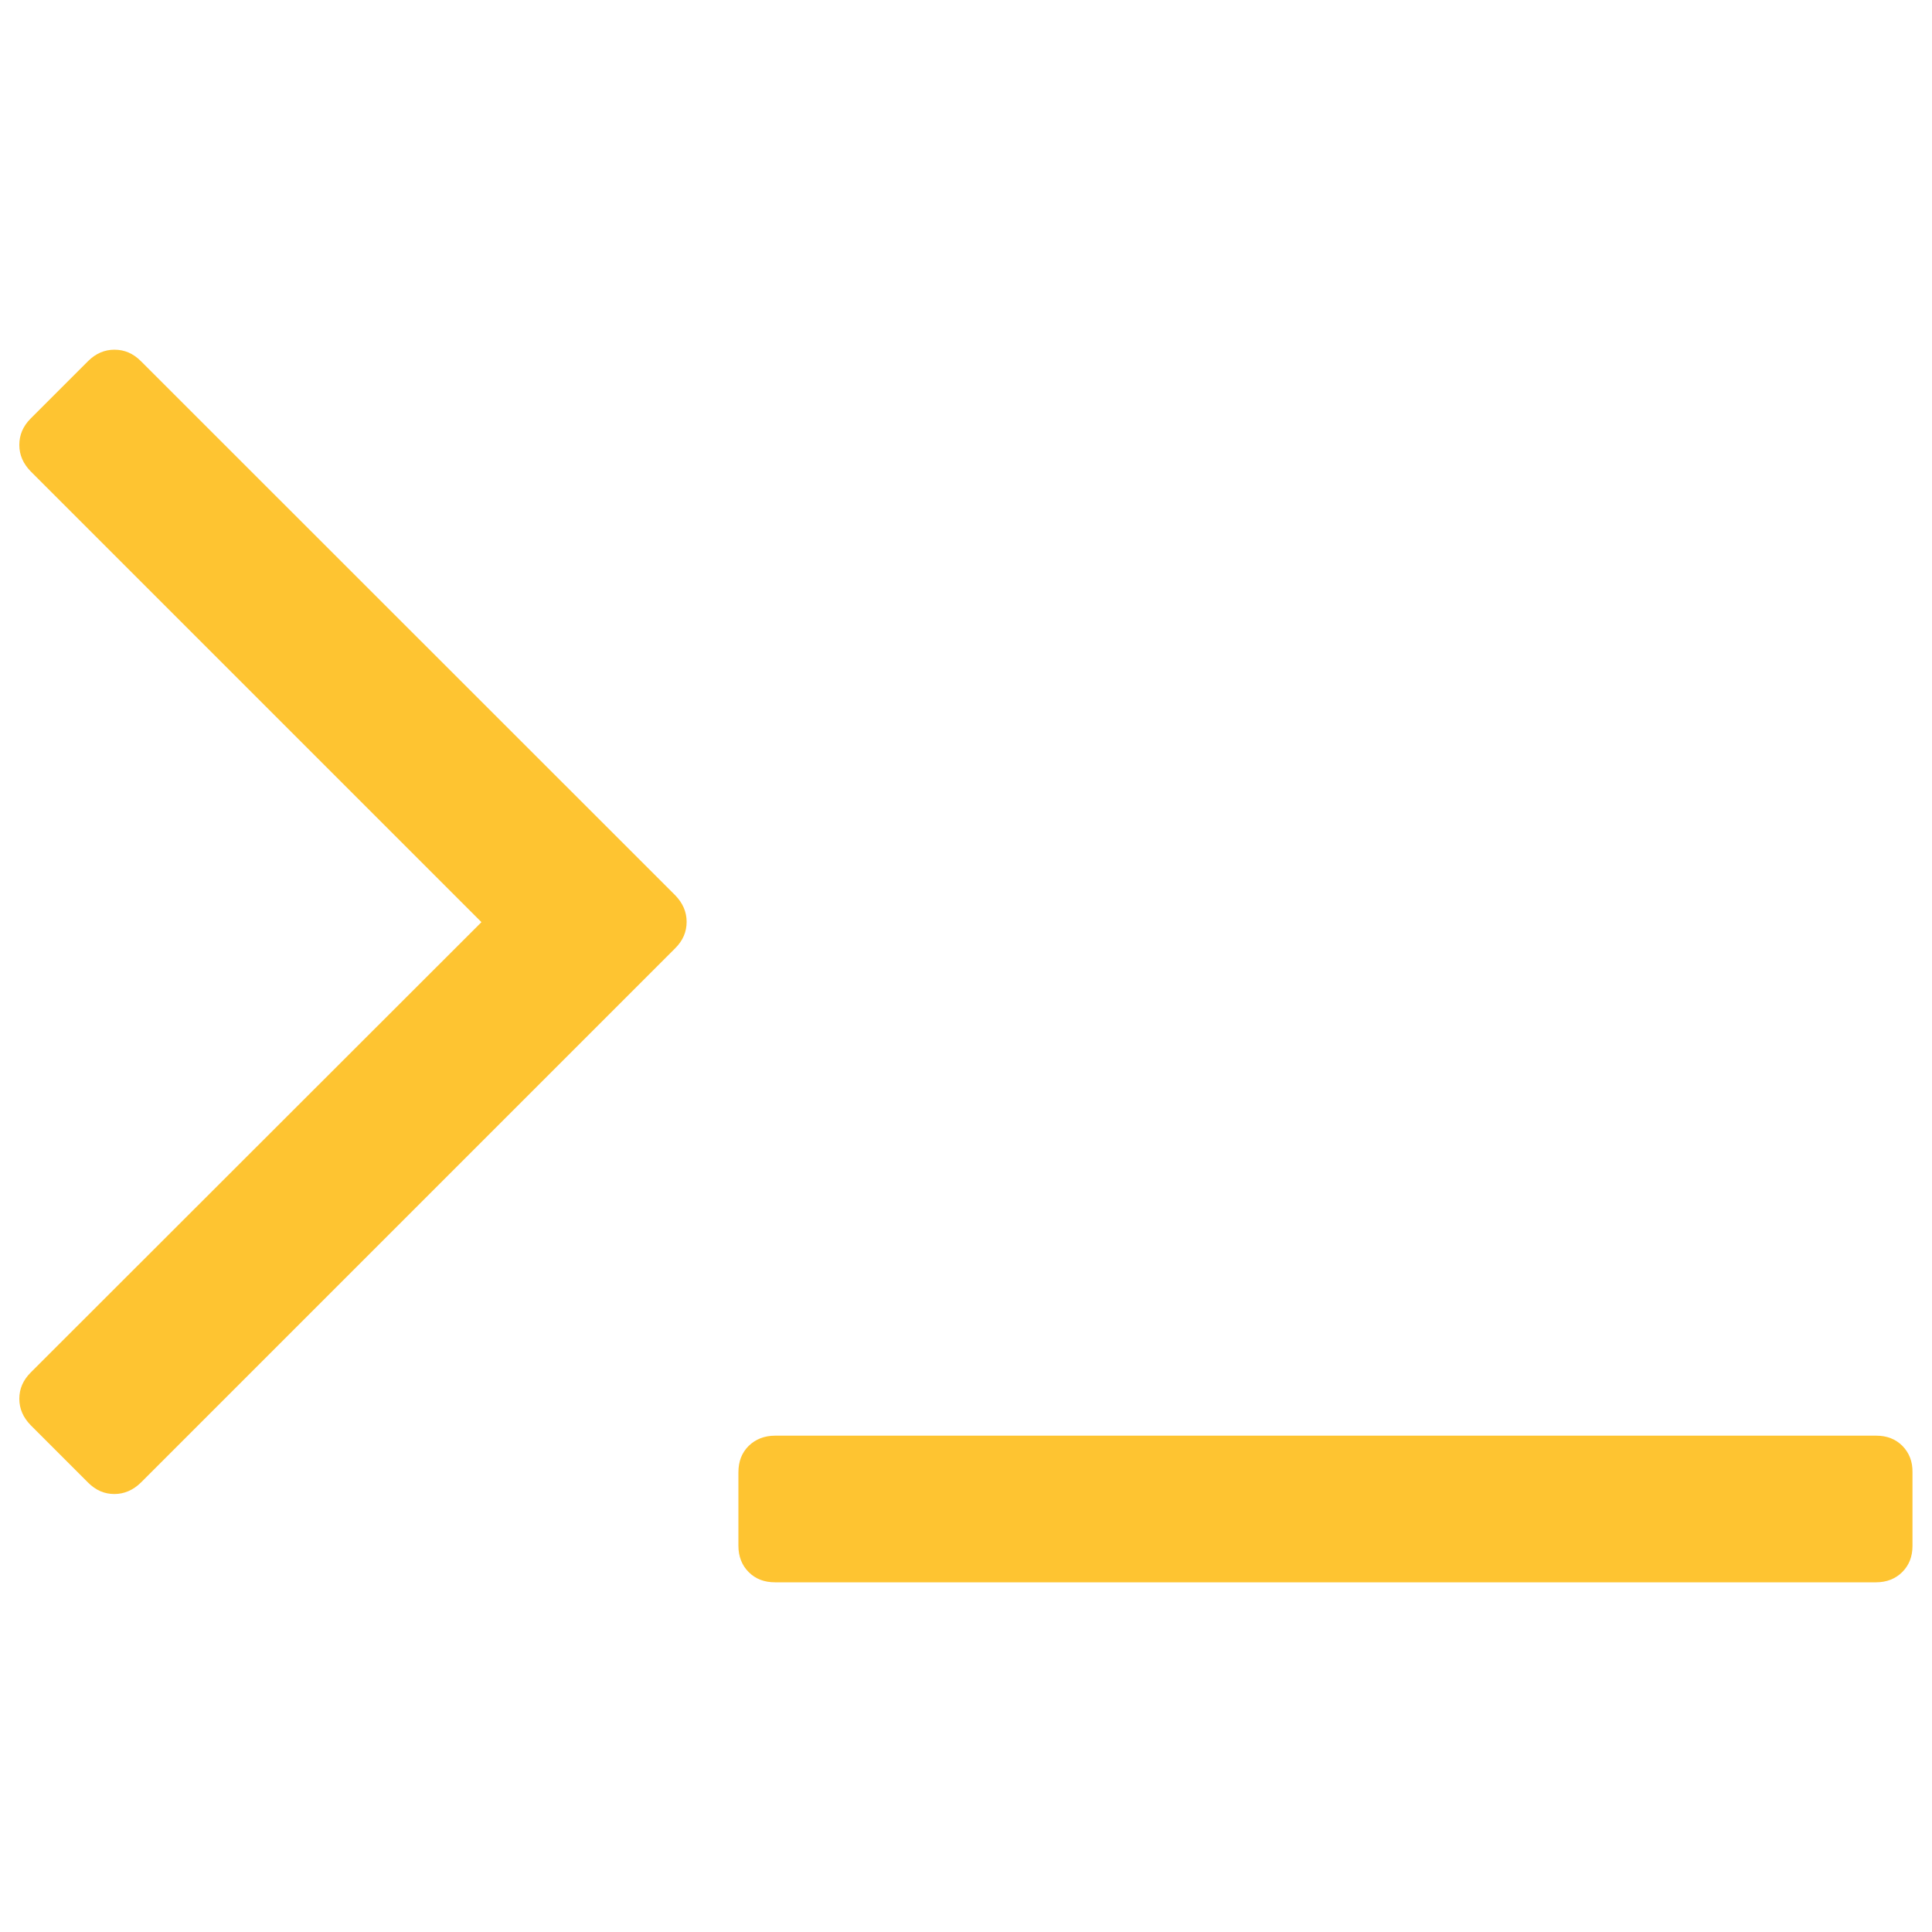
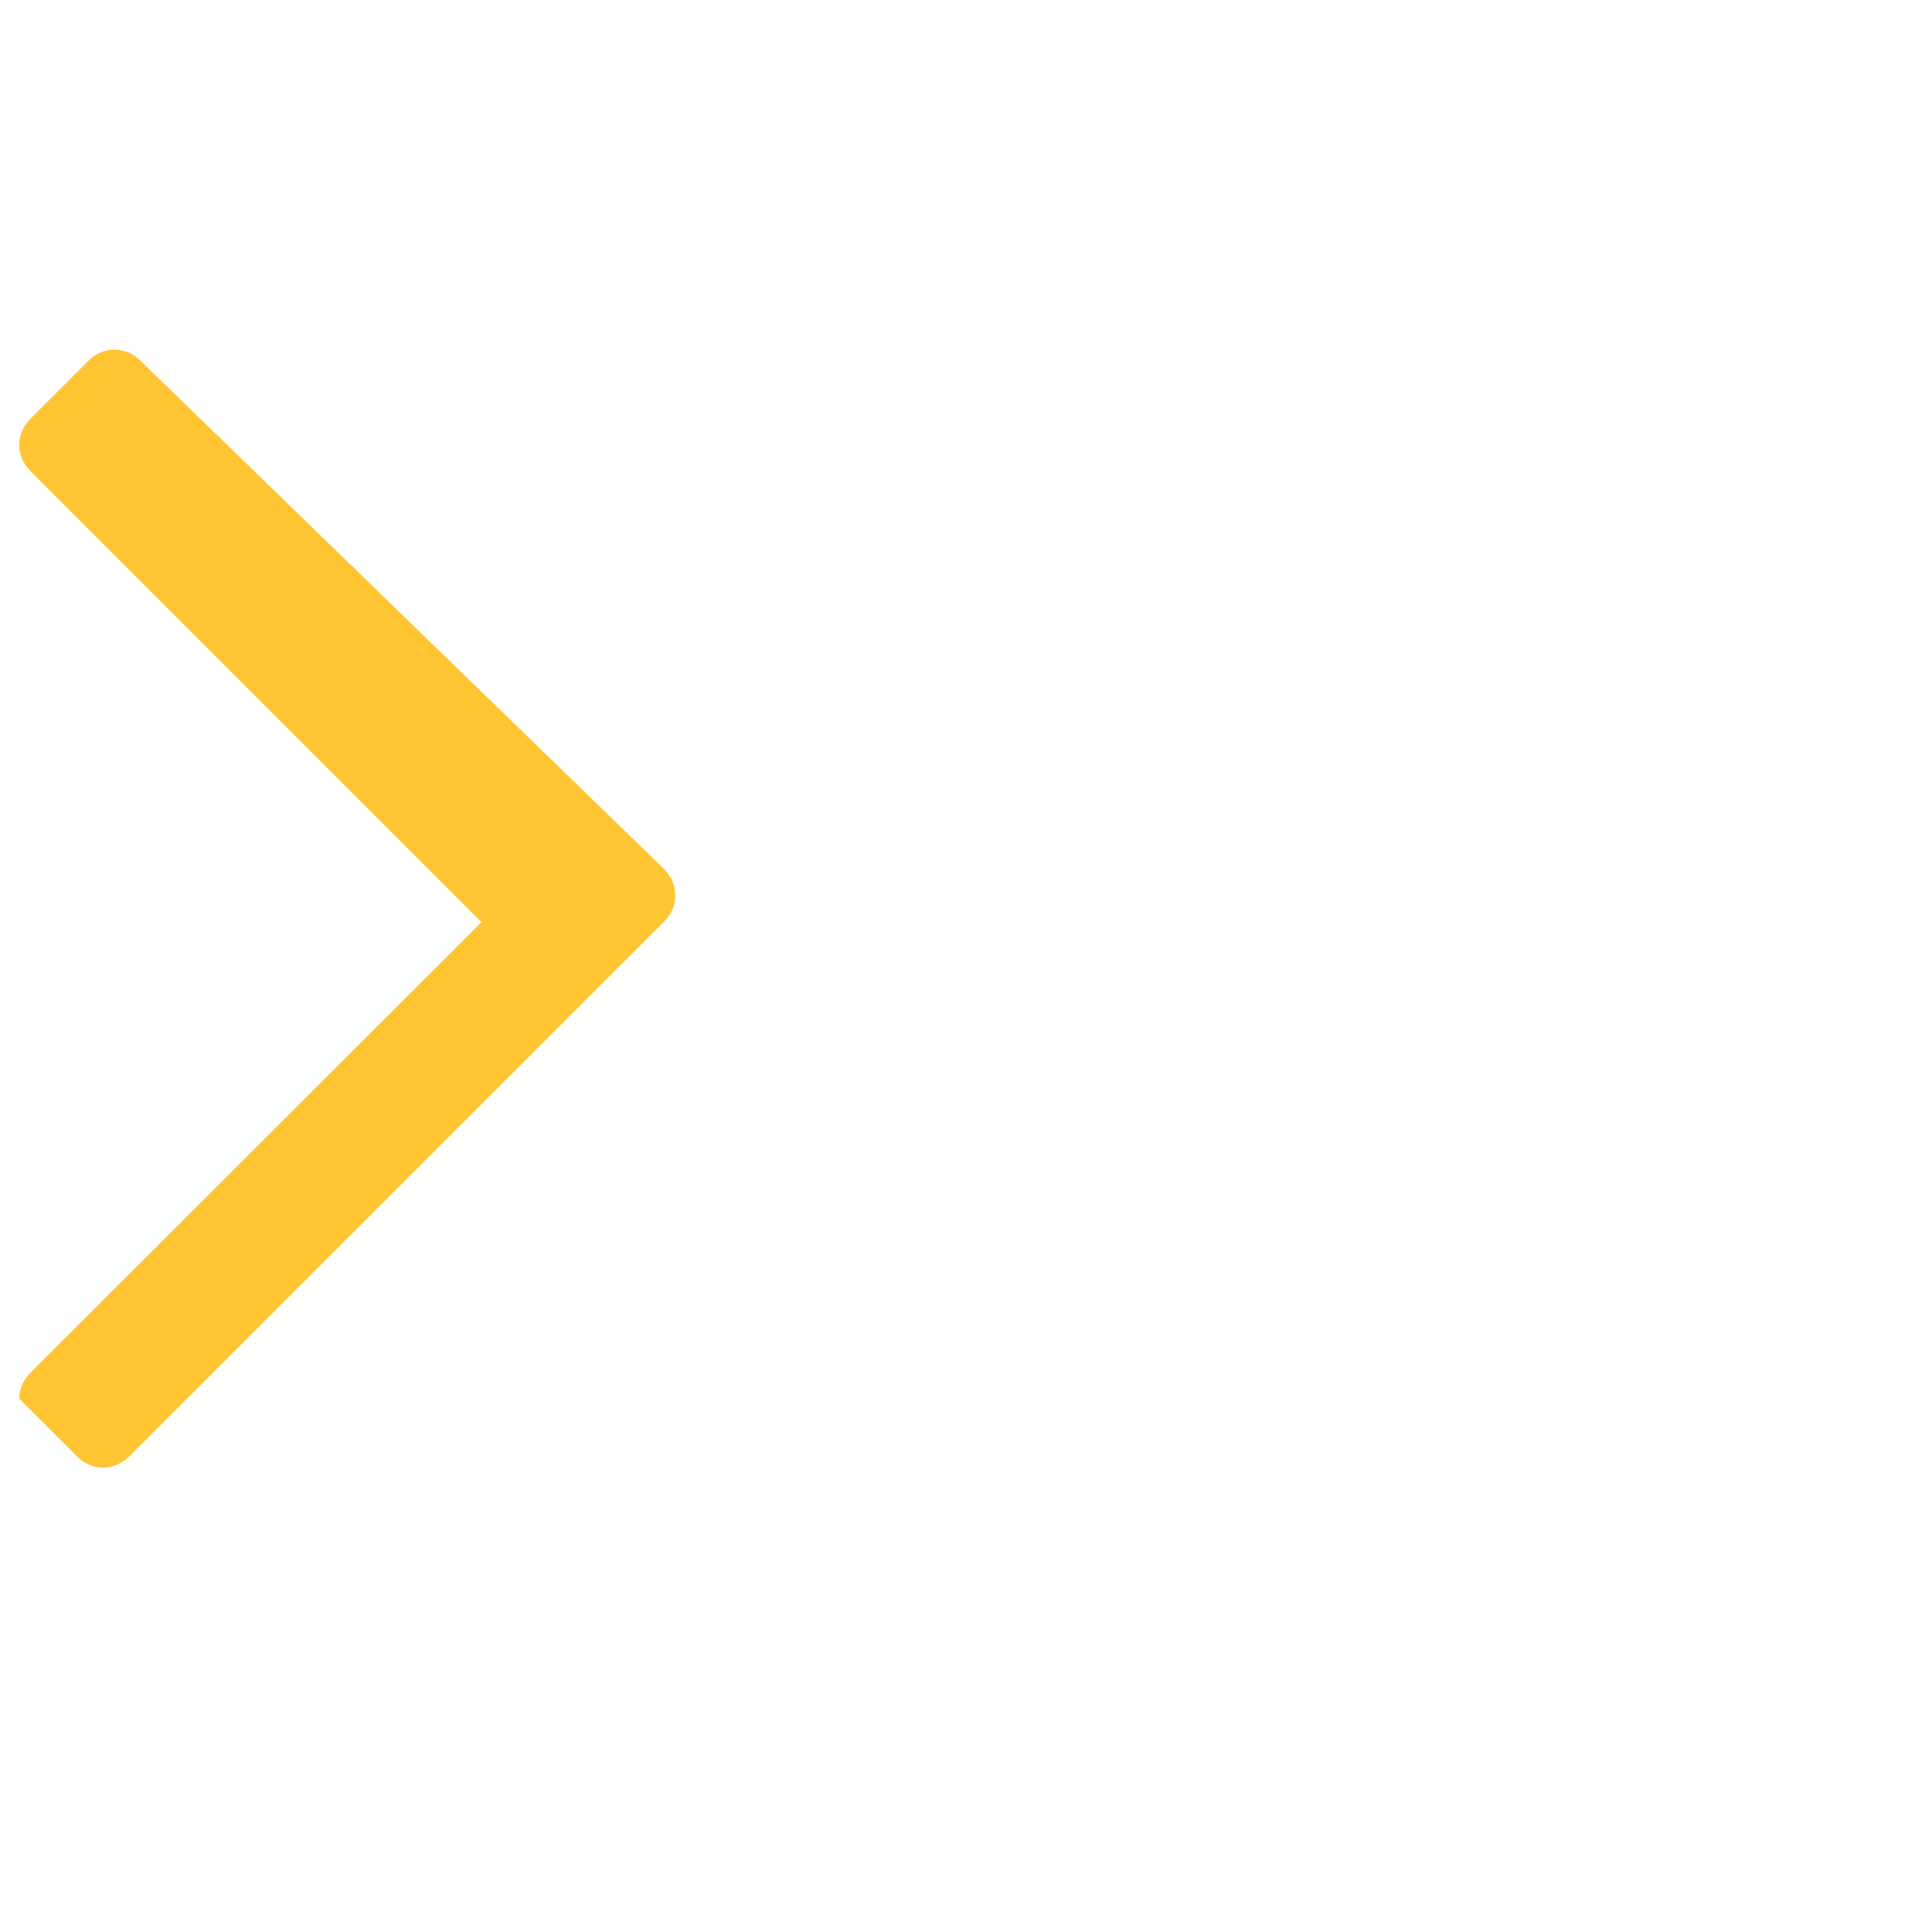
<svg xmlns="http://www.w3.org/2000/svg" version="1.1" id="Layer_1" x="0px" y="0px" viewBox="0 0 1000 1000" style="enable-background:new 0 0 1000 1000;" xml:space="preserve">
  <g>
-     <path style="fill:#FEC431;" d="M984.7,748.4c-3.6-3.6-8.1-5.3-13.6-5.3H401.2c-5.5,0-10.1,1.8-13.7,5.3c-3.6,3.6-5.3,8.1-5.3,13.7   v38c0,5.5,1.8,10.1,5.3,13.6c3.6,3.6,8.1,5.3,13.7,5.3H971c5.5,0,10.1-1.8,13.6-5.3c3.6-3.6,5.3-8.1,5.3-13.6v-38   C990,756.5,988.2,752,984.7,748.4z" />
-     <path style="fill:#FEC431;" d="M72.9,186.9c-4-4-8.5-5.9-13.7-5.9c-5.1,0-9.7,2-13.6,5.9l-29.7,29.7c-4,4-5.9,8.5-5.9,13.7   s2,9.7,5.9,13.7l233.3,233.3L15.9,710.4c-4,4-5.9,8.5-5.9,13.6c0,5.2,2,9.7,5.9,13.7l29.7,29.7c4,4,8.5,5.9,13.6,5.9   s9.7-2,13.7-5.9l276.6-276.6c4-4,5.9-8.5,5.9-13.7c0-5.1-2-9.7-5.9-13.7L72.9,186.9z" />
+     <path style="fill:#FEC431;" d="M72.9,186.9c-4-4-8.5-5.9-13.7-5.9c-5.1,0-9.7,2-13.6,5.9l-29.7,29.7c-4,4-5.9,8.5-5.9,13.7   s2,9.7,5.9,13.7l233.3,233.3L15.9,710.4c-4,4-5.9,8.5-5.9,13.6l29.7,29.7c4,4,8.5,5.9,13.6,5.9   s9.7-2,13.7-5.9l276.6-276.6c4-4,5.9-8.5,5.9-13.7c0-5.1-2-9.7-5.9-13.7L72.9,186.9z" />
  </g>
</svg>